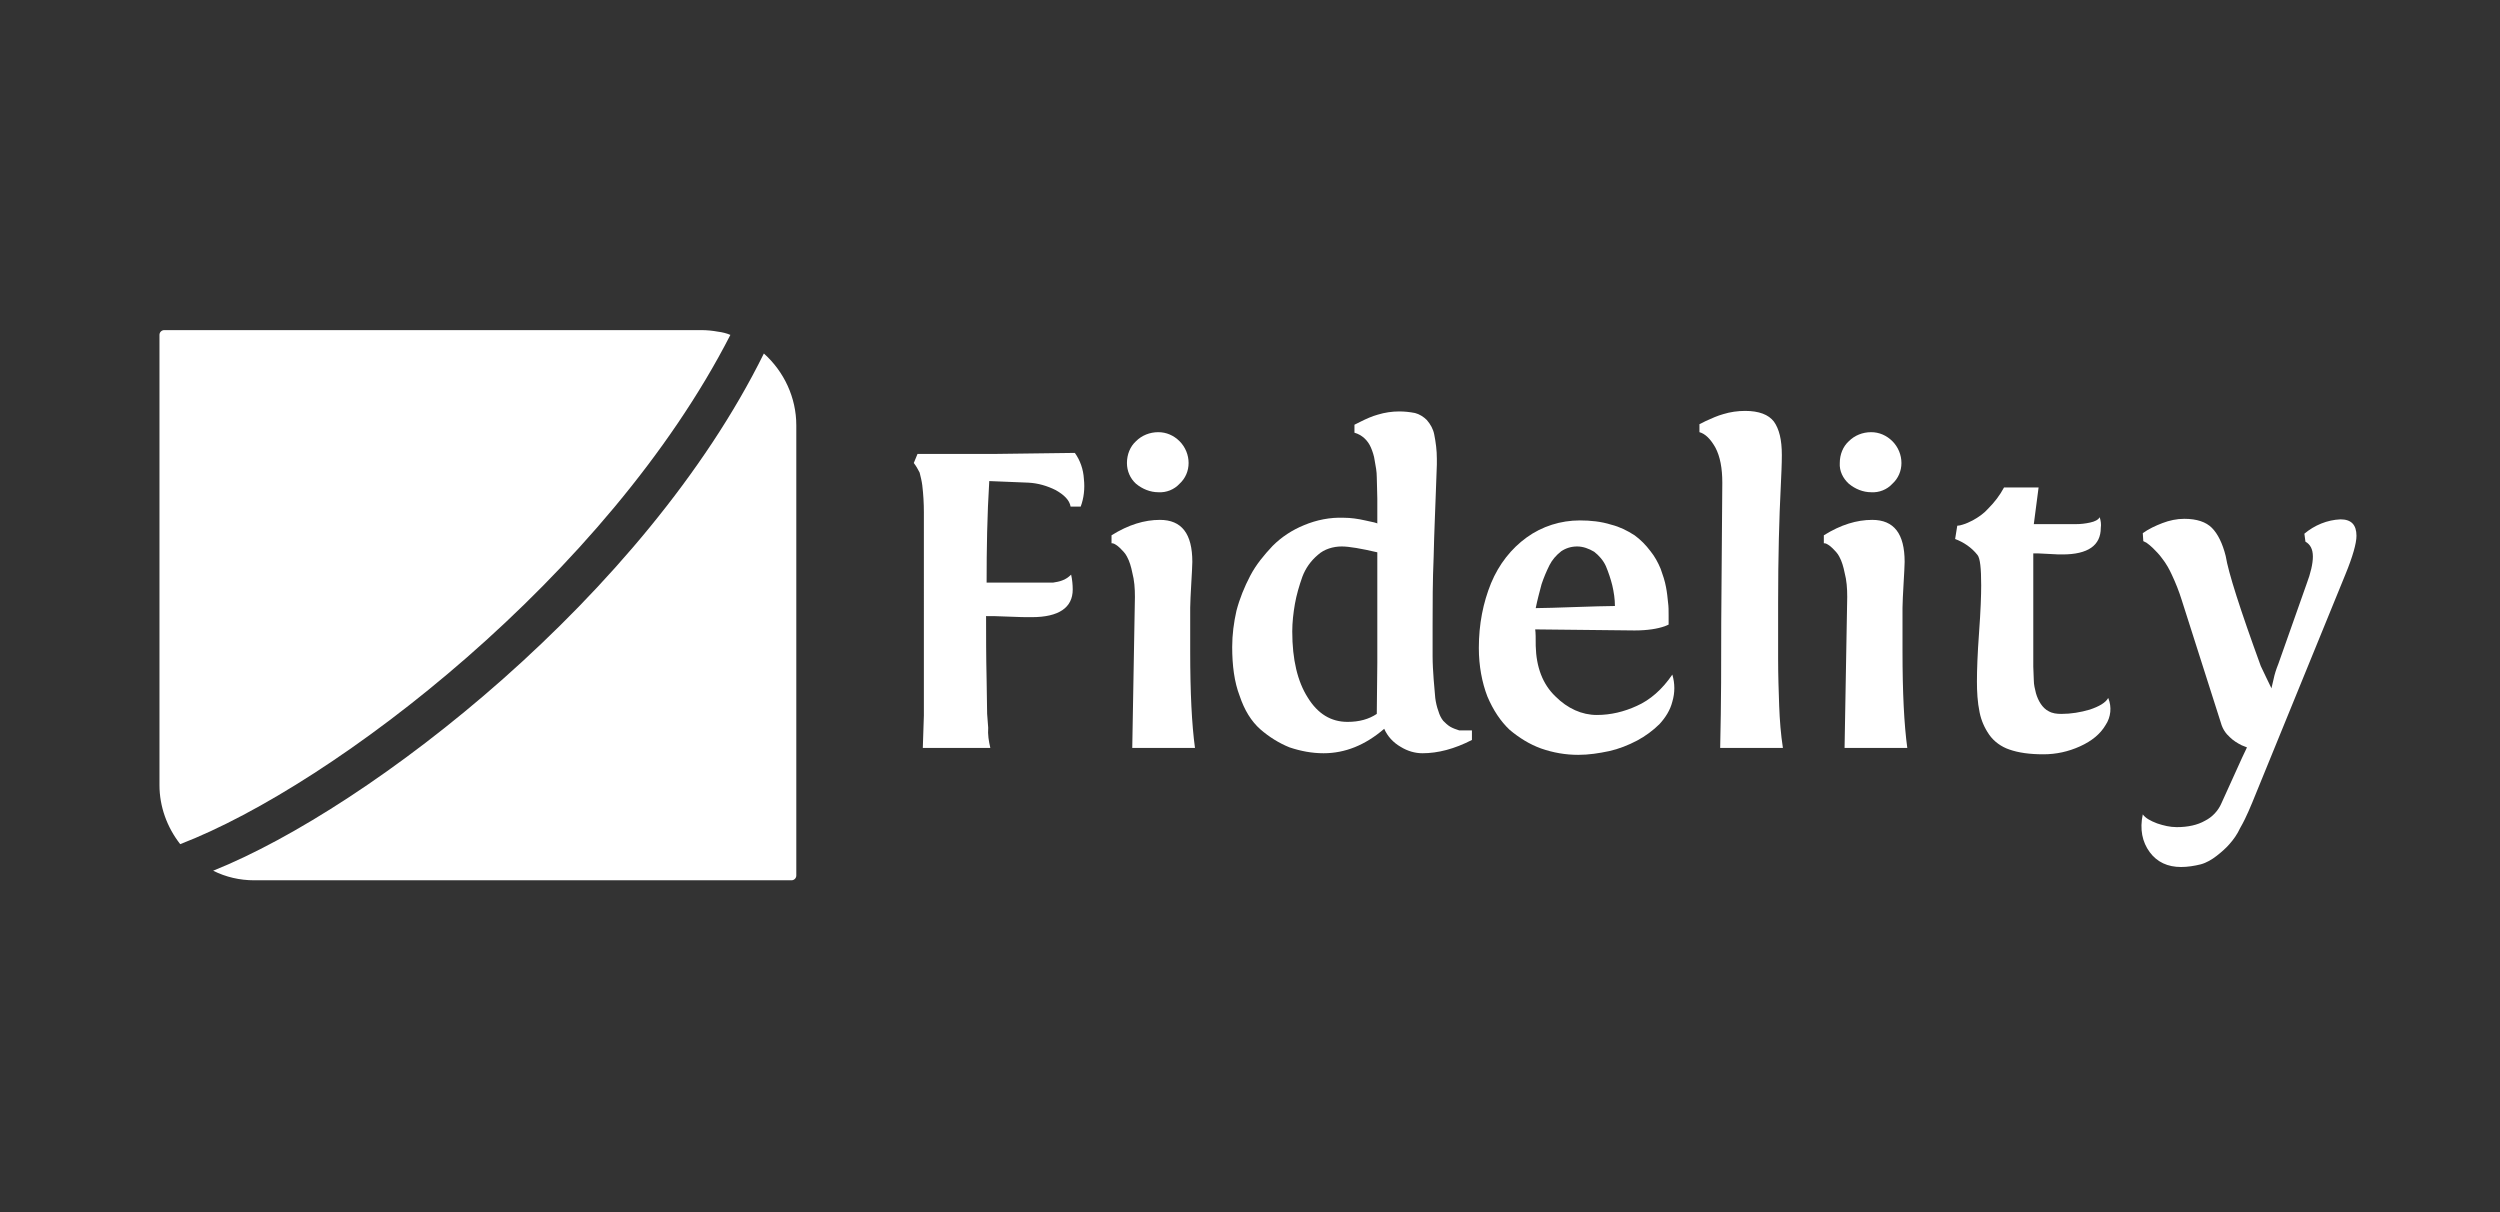
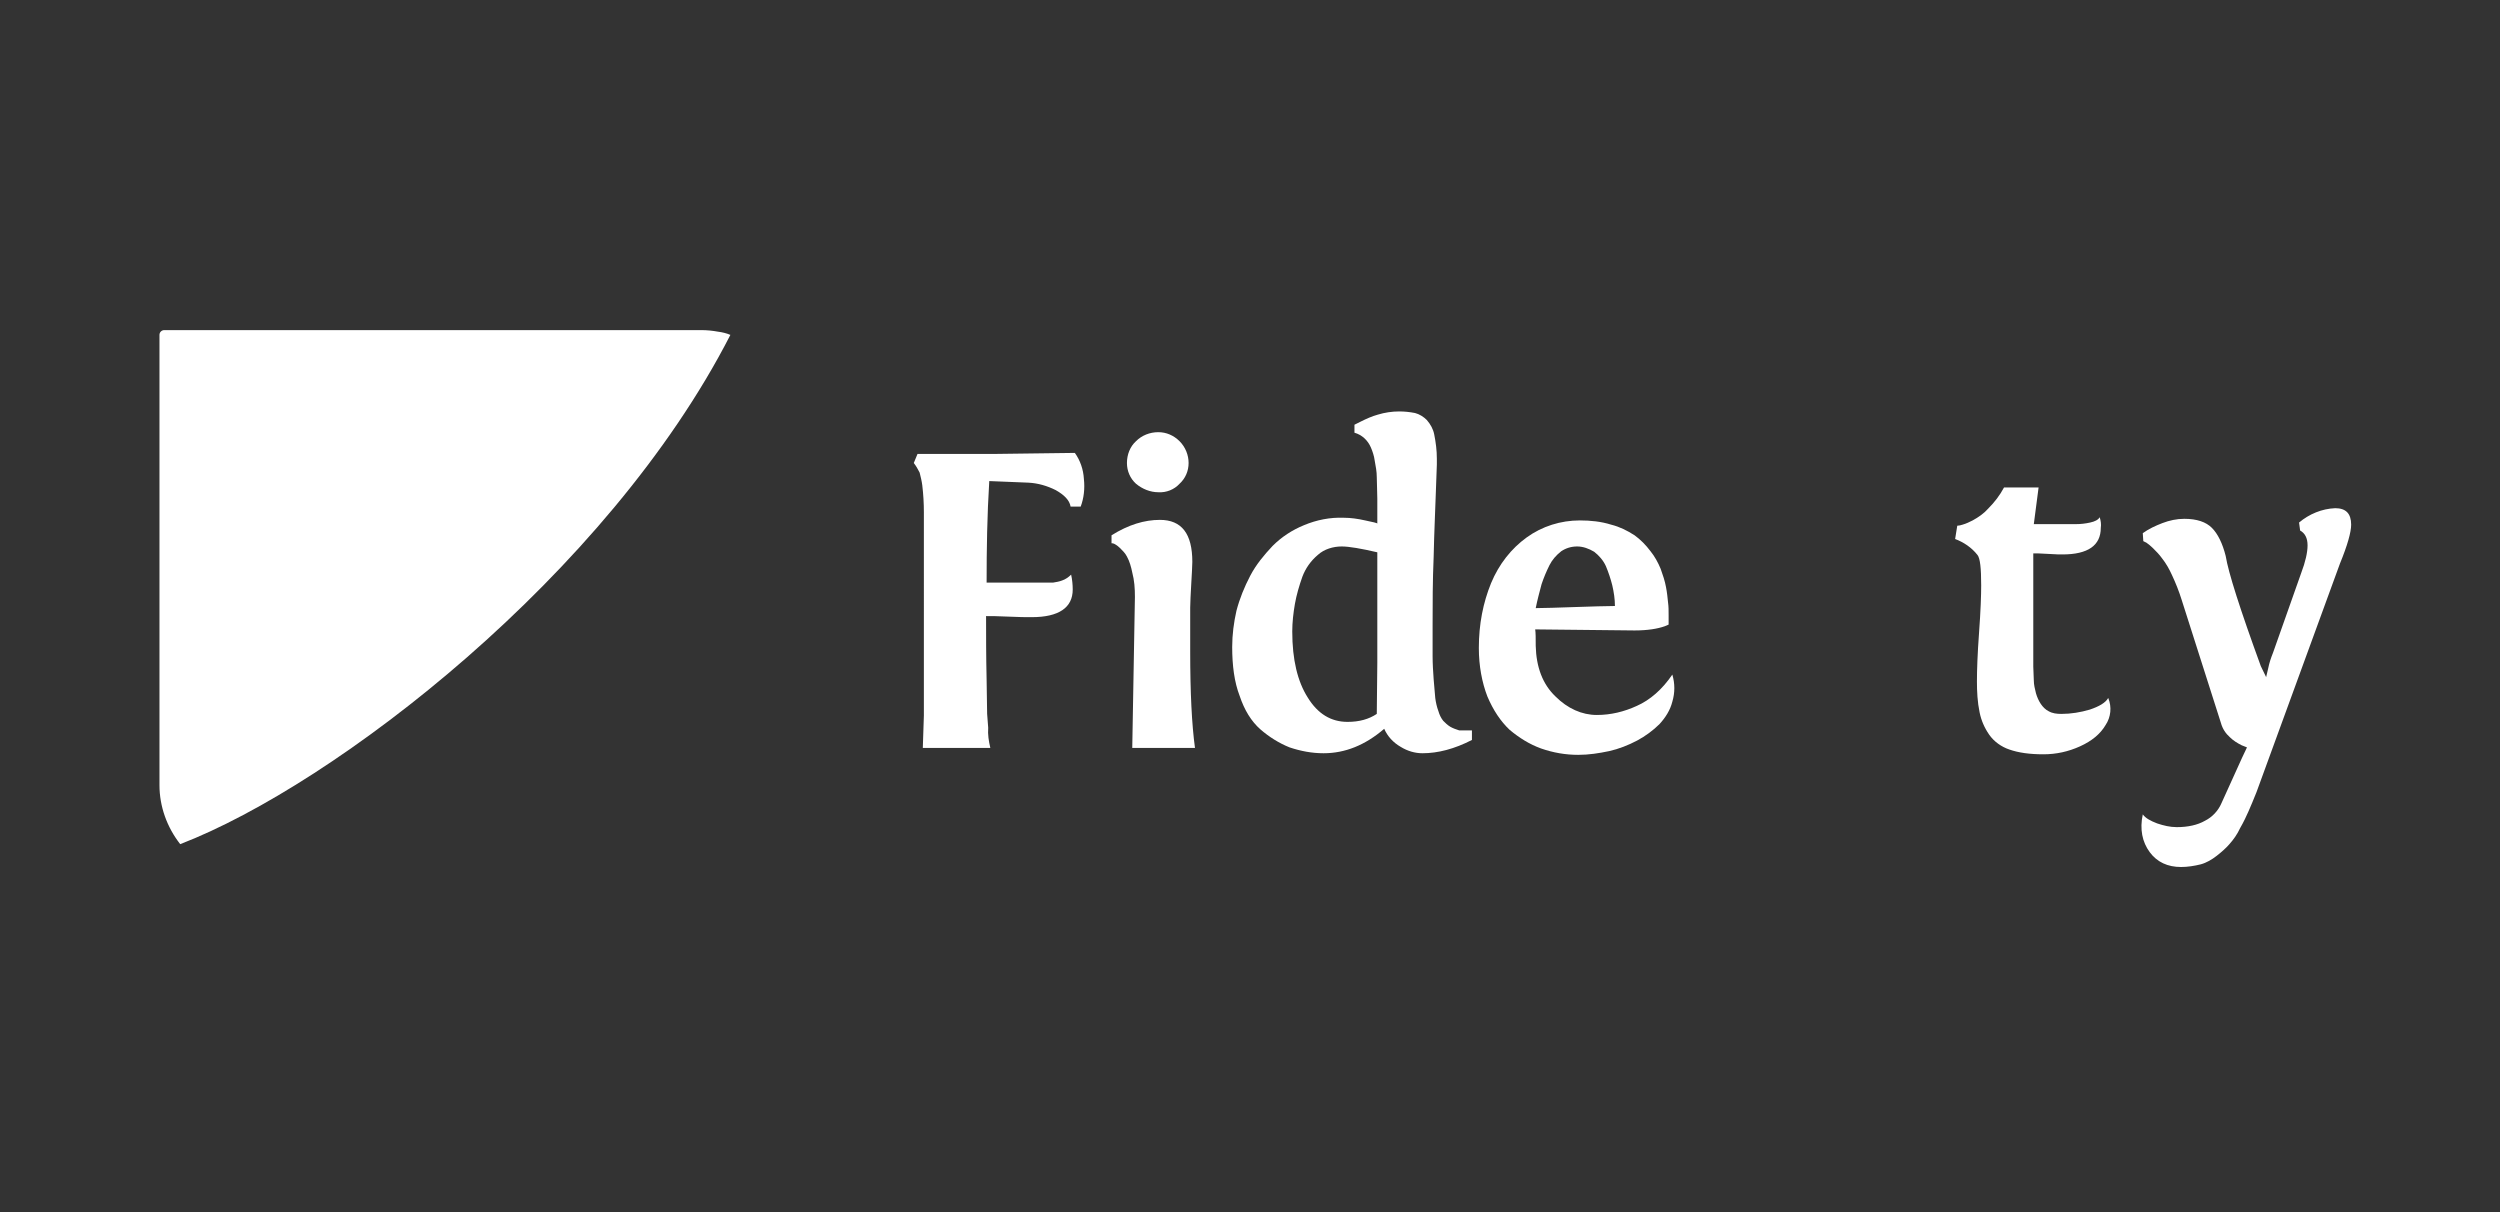
<svg xmlns="http://www.w3.org/2000/svg" version="1.1" id="Layer_1" x="0px" y="0px" viewBox="0 0 470.3 228" style="enable-background:new 0 0 470.3 228;" xml:space="preserve">
  <rect x="0" y="0" width="470.3" height="228" fill="#333333" stroke="none" />
  <style type="text/css">
	.st0{fill:#125F00;}
	.st1{fill:#FFFFFF;}
	.st2{fill-rule:evenodd;clip-rule:evenodd;fill:#FFFFFF;}
	.st3{fill:#EB1933;}
	.st4{fill:#2151A1;}
</style>
  <g>
    <g>
      <path class="st1" d="M135.1,62.4c-1.1-0.2-2.1-0.3-3.2-0.3H30.9c-0.5,0-0.9,0.4-0.9,0.9v84.7c0,4,1.4,7.9,3.9,11.1    C63,147.6,114.3,108.1,137.4,63C136.7,62.7,135.9,62.5,135.1,62.4z" />
-       <path class="st1" d="M149.8,80v84.7c0,0.5-0.4,0.9-0.9,0.9H47.8c-2.7,0-5.3-0.6-7.7-1.8c29.7-11.9,81.2-51.9,103.6-97.3    C147.5,69.9,149.8,74.8,149.8,80z" />
    </g>
    <g>
      <path class="st1" d="M186.3,140.7h-12.7l0.2-6.1V96.4c0-1.7-0.1-3.4-0.3-5.1c-0.1-0.8-0.3-1.6-0.5-2.4c-0.3-0.6-0.7-1.3-1.1-1.8    l0.7-1.7h14.1l15.5-0.2c1,1.4,1.6,3.1,1.7,4.9c0.2,1.8,0,3.6-0.6,5.2h-1.9c-0.2-1.2-1.2-2.2-2.8-3.1c-1.6-0.8-3.3-1.3-5.1-1.4    l-7.4-0.3c-0.4,6.4-0.5,12.8-0.5,19.1h10.5c0.8,0,1.5,0,2,0c0.6-0.1,1.2-0.2,1.7-0.4c0.6-0.2,1.2-0.6,1.7-1.1    c0.2,0.9,0.3,1.9,0.3,2.8c0,3.4-2.6,5.2-7.7,5.2c-1,0-2.5,0-4.4-0.1c-1.9-0.1-3.3-0.1-4.2-0.1c0,3.6,0,7.6,0.1,11.9l0.1,6.5    l0.2,2.6C185.8,138.2,186,139.4,186.3,140.7z" />
      <path class="st1" d="M223.9,122.5c0,7.8,0.3,13.8,0.9,18.2H213l0.5-28.4c0-1.6-0.1-3.1-0.5-4.6c-0.2-1-0.5-2.1-1-3    c-0.3-0.6-0.8-1.1-1.3-1.6c-0.3-0.3-0.7-0.6-1.1-0.8c-0.2-0.1-0.3-0.1-0.5-0.1v-1.5c3.2-2,6.2-2.9,9.1-2.9c4.1,0,6.1,2.6,6.1,7.9    c0,0.8-0.1,2.2-0.2,4.1c-0.1,1.9-0.2,3.5-0.2,4.5V122.5z M212,87.1c0-1.6,0.6-3.1,1.7-4.1c1.1-1.1,2.6-1.7,4.2-1.7    c1.5,0,2.9,0.6,4,1.7c1.1,1.1,1.7,2.6,1.7,4.1c0,1.5-0.6,2.9-1.7,3.9c-1,1.1-2.5,1.7-4,1.6c-1.5,0-3-0.6-4.2-1.6    C212.6,90,212,88.6,212,87.1z" />
      <path class="st1" d="M276.9,137.4v1.8c-3.3,1.7-6.4,2.5-9.3,2.5c-1.4,0-2.8-0.4-4.1-1.2c-1.4-0.8-2.5-2-3.1-3.4    c-3.6,3.1-7.4,4.6-11.4,4.6c-2.2,0-4.3-0.4-6.4-1.1c-2-0.8-3.9-2-5.5-3.4c-1.7-1.5-3-3.6-3.9-6.3c-1-2.6-1.4-5.7-1.4-9.2    c0-2.3,0.3-4.6,0.8-6.8c0.6-2.3,1.5-4.5,2.6-6.6c1.1-2.1,2.6-3.9,4.2-5.6c1.7-1.7,3.7-3,5.9-3.9c2.4-1,4.9-1.5,7.5-1.4    c1.3,0,2.7,0.2,4,0.5c1.5,0.3,2.3,0.5,2.3,0.6c0-1.7,0-3.3,0-4.7c0-1.4-0.1-2.8-0.1-4c0-1.1-0.2-2.1-0.4-3.2    c-0.1-0.8-0.4-1.7-0.7-2.4c-0.6-1.4-1.7-2.4-3.1-2.8v-1.5l1.2-0.6c1-0.5,2.1-1,3.2-1.3c1.3-0.4,2.7-0.6,4-0.6c1,0,2,0.1,3,0.3    c0.8,0.2,1.6,0.7,2.2,1.3c0.7,0.8,1.2,1.7,1.4,2.7c0.3,1.5,0.5,3,0.5,4.6v1.1c0,0.5-0.1,2.3-0.2,5.5c-0.1,3.2-0.3,7.1-0.4,11.8    c-0.2,4.6-0.2,9-0.2,13c0,2.3,0,4.2,0,5.7c0,1.5,0.1,3,0.2,4.4c0.1,1.2,0.2,2.3,0.3,3.5c0.1,0.8,0.3,1.7,0.6,2.5    c0.2,0.7,0.5,1.3,0.9,1.8c0.4,0.4,0.8,0.8,1.3,1.1c0.5,0.3,1.1,0.5,1.7,0.7C275.4,137.4,276.2,137.4,276.9,137.4z M253.5,135.8    c2.2,0,4-0.5,5.5-1.5l0.1-9.6v-20.8c-3-0.7-5.3-1.1-6.7-1.1c-1.6,0-3.3,0.5-4.5,1.6c-1.3,1.1-2.3,2.5-2.9,4.1    c-0.6,1.7-1.1,3.4-1.4,5.1c-0.3,1.7-0.5,3.5-0.5,5.2c0,5.3,1,9.4,2.9,12.4C247.9,134.3,250.4,135.8,253.5,135.8L253.5,135.8z" />
      <path class="st1" d="M313.9,117.5l-0.7,0.3c-1.4,0.5-3.3,0.8-5.7,0.8l-18.7-0.2c0.1,0.6,0.1,1.7,0.1,3.1c0.1,4,1.3,7.2,3.7,9.5    c2.3,2.3,5,3.5,7.8,3.5c2.6,0,5.1-0.6,7.5-1.7c2.5-1.1,4.8-3.1,6.7-5.9c0.5,1.7,0.5,3.4,0,5.1c-0.4,1.6-1.3,3-2.4,4.2    c-1.2,1.2-2.7,2.3-4.2,3.1c-1.7,0.9-3.5,1.6-5.3,2c-1.9,0.4-3.8,0.7-5.8,0.7c-2.4,0-4.7-0.4-7-1.2c-2.2-0.8-4.1-2-5.9-3.5    c-1.7-1.6-3.1-3.7-4.2-6.3c-1-2.6-1.6-5.7-1.6-9.1c0-4.5,0.8-8.5,2.3-12.2c1.5-3.6,3.8-6.5,6.7-8.6c2.9-2.1,6.4-3.2,10-3.2    c2,0,4,0.2,5.9,0.8c1.6,0.4,3,1.1,4.4,2c1.1,0.8,2.1,1.8,3,3c0.8,1,1.4,2.1,1.9,3.3c0.4,1.1,0.8,2.3,1,3.4c0.2,1,0.3,2,0.4,3    c0.1,0.7,0.1,1.5,0.1,2.3L313.9,117.5z M296.7,102.8c-1.1,0-2.1,0.3-3,0.9c-0.9,0.7-1.7,1.6-2.2,2.6c-0.6,1.2-1.1,2.4-1.5,3.6    c-0.4,1.5-0.8,3-1.1,4.5c1.6,0,4.1-0.1,7.3-0.2c3.3-0.1,5.8-0.2,7.6-0.2c0-1.3-0.2-2.6-0.5-3.9c-0.3-1.2-0.7-2.4-1.2-3.6    c-0.5-1.1-1.3-2-2.2-2.7C298.9,103.2,297.8,102.8,296.7,102.8L296.7,102.8z" />
-       <path class="st1" d="M335.4,140.7h-11.8c0.2-8.5,0.2-16.4,0.2-23.7l0.2-26.2c0-2.7-0.4-4.9-1.3-6.6c-0.9-1.6-1.9-2.6-3-2.9v-1.5    l1.2-0.6c1.1-0.5,2.2-1,3.3-1.3c1.3-0.4,2.7-0.6,4.1-0.6c2.6,0,4.4,0.7,5.4,2c1,1.4,1.5,3.4,1.5,6.3c0,1.7-0.1,3.7-0.2,5.9    c-0.3,5.9-0.5,13.2-0.5,21.9V124c0,3,0.1,6,0.2,8.8C334.8,135.5,335,138.1,335.4,140.7z" />
-       <path class="st1" d="M357.9,122.5c0,7.8,0.3,13.8,0.9,18.2H347l0.5-28.4c0-1.6-0.1-3.1-0.5-4.6c-0.2-1-0.5-2.1-1-3    c-0.3-0.6-0.8-1.1-1.3-1.6c-0.3-0.3-0.7-0.6-1.1-0.8c-0.2-0.1-0.3-0.1-0.5-0.1v-1.5c3.2-2,6.2-2.9,9.1-2.9c4.1,0,6.1,2.6,6.1,7.9    c0,0.8-0.1,2.2-0.2,4.1c-0.1,1.9-0.2,3.5-0.2,4.5V122.5z M346.1,87.1c0-1.6,0.6-3.1,1.7-4.1c1.1-1.1,2.6-1.7,4.2-1.7    c1.5,0,2.9,0.6,4,1.7c1.1,1.1,1.7,2.6,1.7,4.1c0,1.5-0.6,2.9-1.7,3.9c-1,1.1-2.5,1.7-4,1.6c-1.5,0-3-0.6-4.2-1.6    C346.7,90,346,88.6,346.1,87.1z" />
      <path class="st1" d="M383.5,91.7l-0.9,6.9h7.9c0.9,0,1.8-0.1,2.7-0.3c0.9-0.2,1.5-0.5,1.8-1c0.2,0.7,0.3,1.3,0.2,2    c0,3.3-2.4,5-7.2,5c-0.4,0-1.3,0-2.7-0.1c-1.4-0.1-2.3-0.1-2.8-0.1v18.8c0,0.8,0,1.6,0,2.5s0.1,1.7,0.1,2.6c0,0.8,0.2,1.6,0.4,2.4    c0.2,0.7,0.5,1.4,0.9,2c0.4,0.6,0.9,1.1,1.5,1.4c0.7,0.4,1.5,0.5,2.4,0.5c1.8,0,3.6-0.3,5.3-0.8c1.8-0.6,3-1.3,3.5-2.2    c0.7,1.7,0.5,3.6-0.5,5.1c-1,1.7-2.6,3-4.8,4c-2.2,1-4.5,1.5-6.9,1.5c-2.6,0-4.7-0.3-6.4-0.9c-1.5-0.5-2.9-1.5-3.8-2.8    c-0.9-1.3-1.5-2.7-1.8-4.2c-0.4-1.9-0.5-3.9-0.5-5.8c0-2.1,0.1-5.1,0.4-9.2c0.3-4.1,0.4-7,0.4-8.9c0-3.2-0.2-5.1-0.7-5.7    c-1.1-1.4-2.6-2.4-4.2-3l0.4-2.5c0.3,0,0.7-0.1,1-0.2c0.7-0.2,1.3-0.5,1.9-0.8c1.1-0.6,2.1-1.3,2.9-2.2c1.2-1.2,2.2-2.5,3-4H383.5    z" />
-       <path class="st1" d="M422.7,140.6l-1-0.4c-0.8-0.4-1.6-0.9-2.2-1.5c-0.8-0.7-1.4-1.6-1.7-2.7l-7.4-23.2c-0.5-1.6-1.1-3.1-1.8-4.6    c-0.5-1.1-1.1-2.2-1.9-3.2c-0.5-0.7-1.1-1.3-1.7-1.9c-0.4-0.4-0.8-0.7-1.2-1c-0.2-0.1-0.4-0.2-0.6-0.3l-0.1-1.5    c1.1-0.8,2.4-1.4,3.7-1.9c1.3-0.5,2.7-0.8,4.1-0.8c2.4,0,4.1,0.6,5.2,1.7c1.1,1.1,2,2.9,2.6,5.3c0.5,3.1,2.7,10,6.6,20.7l1,2.1    c0.6,1.3,1,2,1,2.1l0.4-1.7c0.2-1,0.5-1.9,0.9-2.9l5.3-15c0.8-2.1,1.2-3.9,1.2-5.2c0-1.4-0.5-2.3-1.4-2.8l-0.2-1.5    c1.9-1.6,4.3-2.6,6.8-2.7c2,0,3,1,3,3.1c0,1.4-0.7,3.9-2.1,7.3L424.5,149c-0.6,1.5-1.1,2.7-1.5,3.6c-0.4,0.9-0.9,2-1.6,3.2    c-0.5,1.1-1.2,2.1-2,3c-0.7,0.8-1.5,1.5-2.4,2.2c-0.9,0.7-1.9,1.3-3,1.6c-1.2,0.3-2.5,0.5-3.7,0.5c-2.5,0-4.5-0.9-5.9-2.8    c-1.4-1.9-1.9-4.3-1.3-7.1c0.5,0.7,1.4,1.2,2.7,1.7c1.2,0.4,2.4,0.7,3.7,0.7c2.1,0,3.9-0.4,5.3-1.2c1.4-0.7,2.5-1.9,3.1-3.3    l3.9-8.6L422.7,140.6z" />
+       <path class="st1" d="M422.7,140.6l-1-0.4c-0.8-0.4-1.6-0.9-2.2-1.5c-0.8-0.7-1.4-1.6-1.7-2.7l-7.4-23.2c-0.5-1.6-1.1-3.1-1.8-4.6    c-0.5-1.1-1.1-2.2-1.9-3.2c-0.5-0.7-1.1-1.3-1.7-1.9c-0.4-0.4-0.8-0.7-1.2-1c-0.2-0.1-0.4-0.2-0.6-0.3l-0.1-1.5    c1.1-0.8,2.4-1.4,3.7-1.9c1.3-0.5,2.7-0.8,4.1-0.8c2.4,0,4.1,0.6,5.2,1.7c1.1,1.1,2,2.9,2.6,5.3c0.5,3.1,2.7,10,6.6,20.7c0.6,1.3,1,2,1,2.1l0.4-1.7c0.2-1,0.5-1.9,0.9-2.9l5.3-15c0.8-2.1,1.2-3.9,1.2-5.2c0-1.4-0.5-2.3-1.4-2.8l-0.2-1.5    c1.9-1.6,4.3-2.6,6.8-2.7c2,0,3,1,3,3.1c0,1.4-0.7,3.9-2.1,7.3L424.5,149c-0.6,1.5-1.1,2.7-1.5,3.6c-0.4,0.9-0.9,2-1.6,3.2    c-0.5,1.1-1.2,2.1-2,3c-0.7,0.8-1.5,1.5-2.4,2.2c-0.9,0.7-1.9,1.3-3,1.6c-1.2,0.3-2.5,0.5-3.7,0.5c-2.5,0-4.5-0.9-5.9-2.8    c-1.4-1.9-1.9-4.3-1.3-7.1c0.5,0.7,1.4,1.2,2.7,1.7c1.2,0.4,2.4,0.7,3.7,0.7c2.1,0,3.9-0.4,5.3-1.2c1.4-0.7,2.5-1.9,3.1-3.3    l3.9-8.6L422.7,140.6z" />
    </g>
  </g>
</svg>